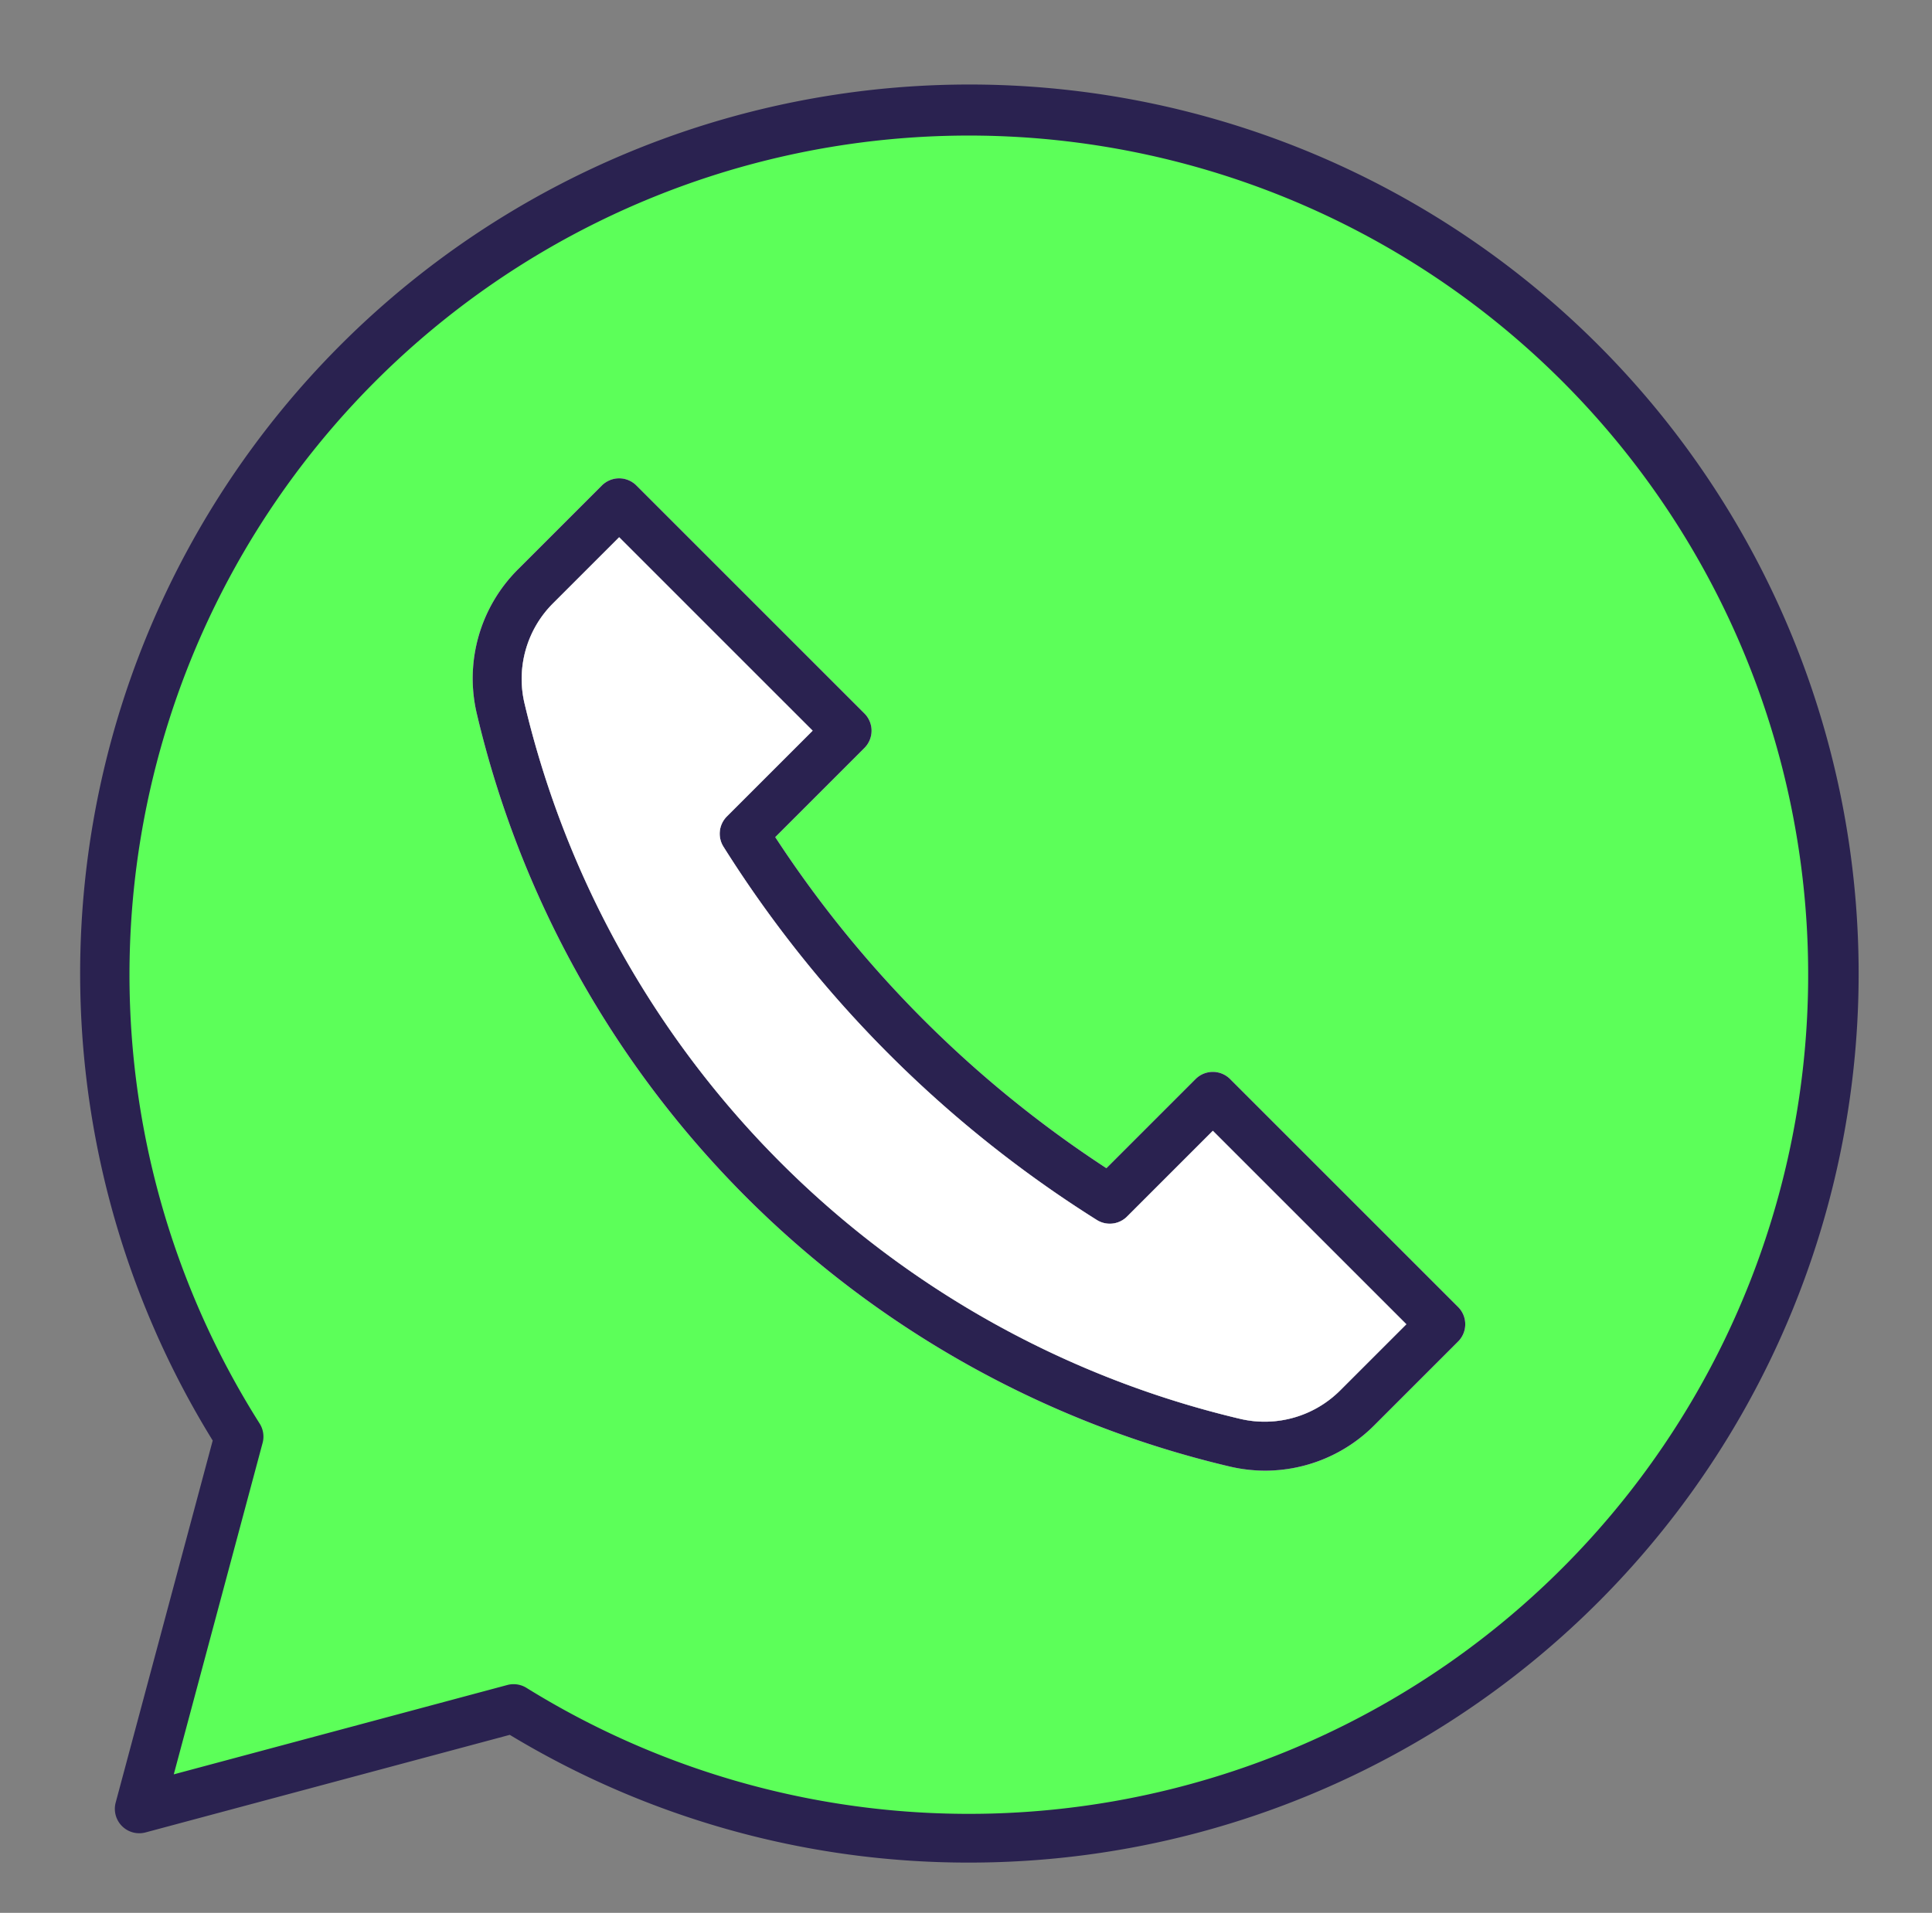
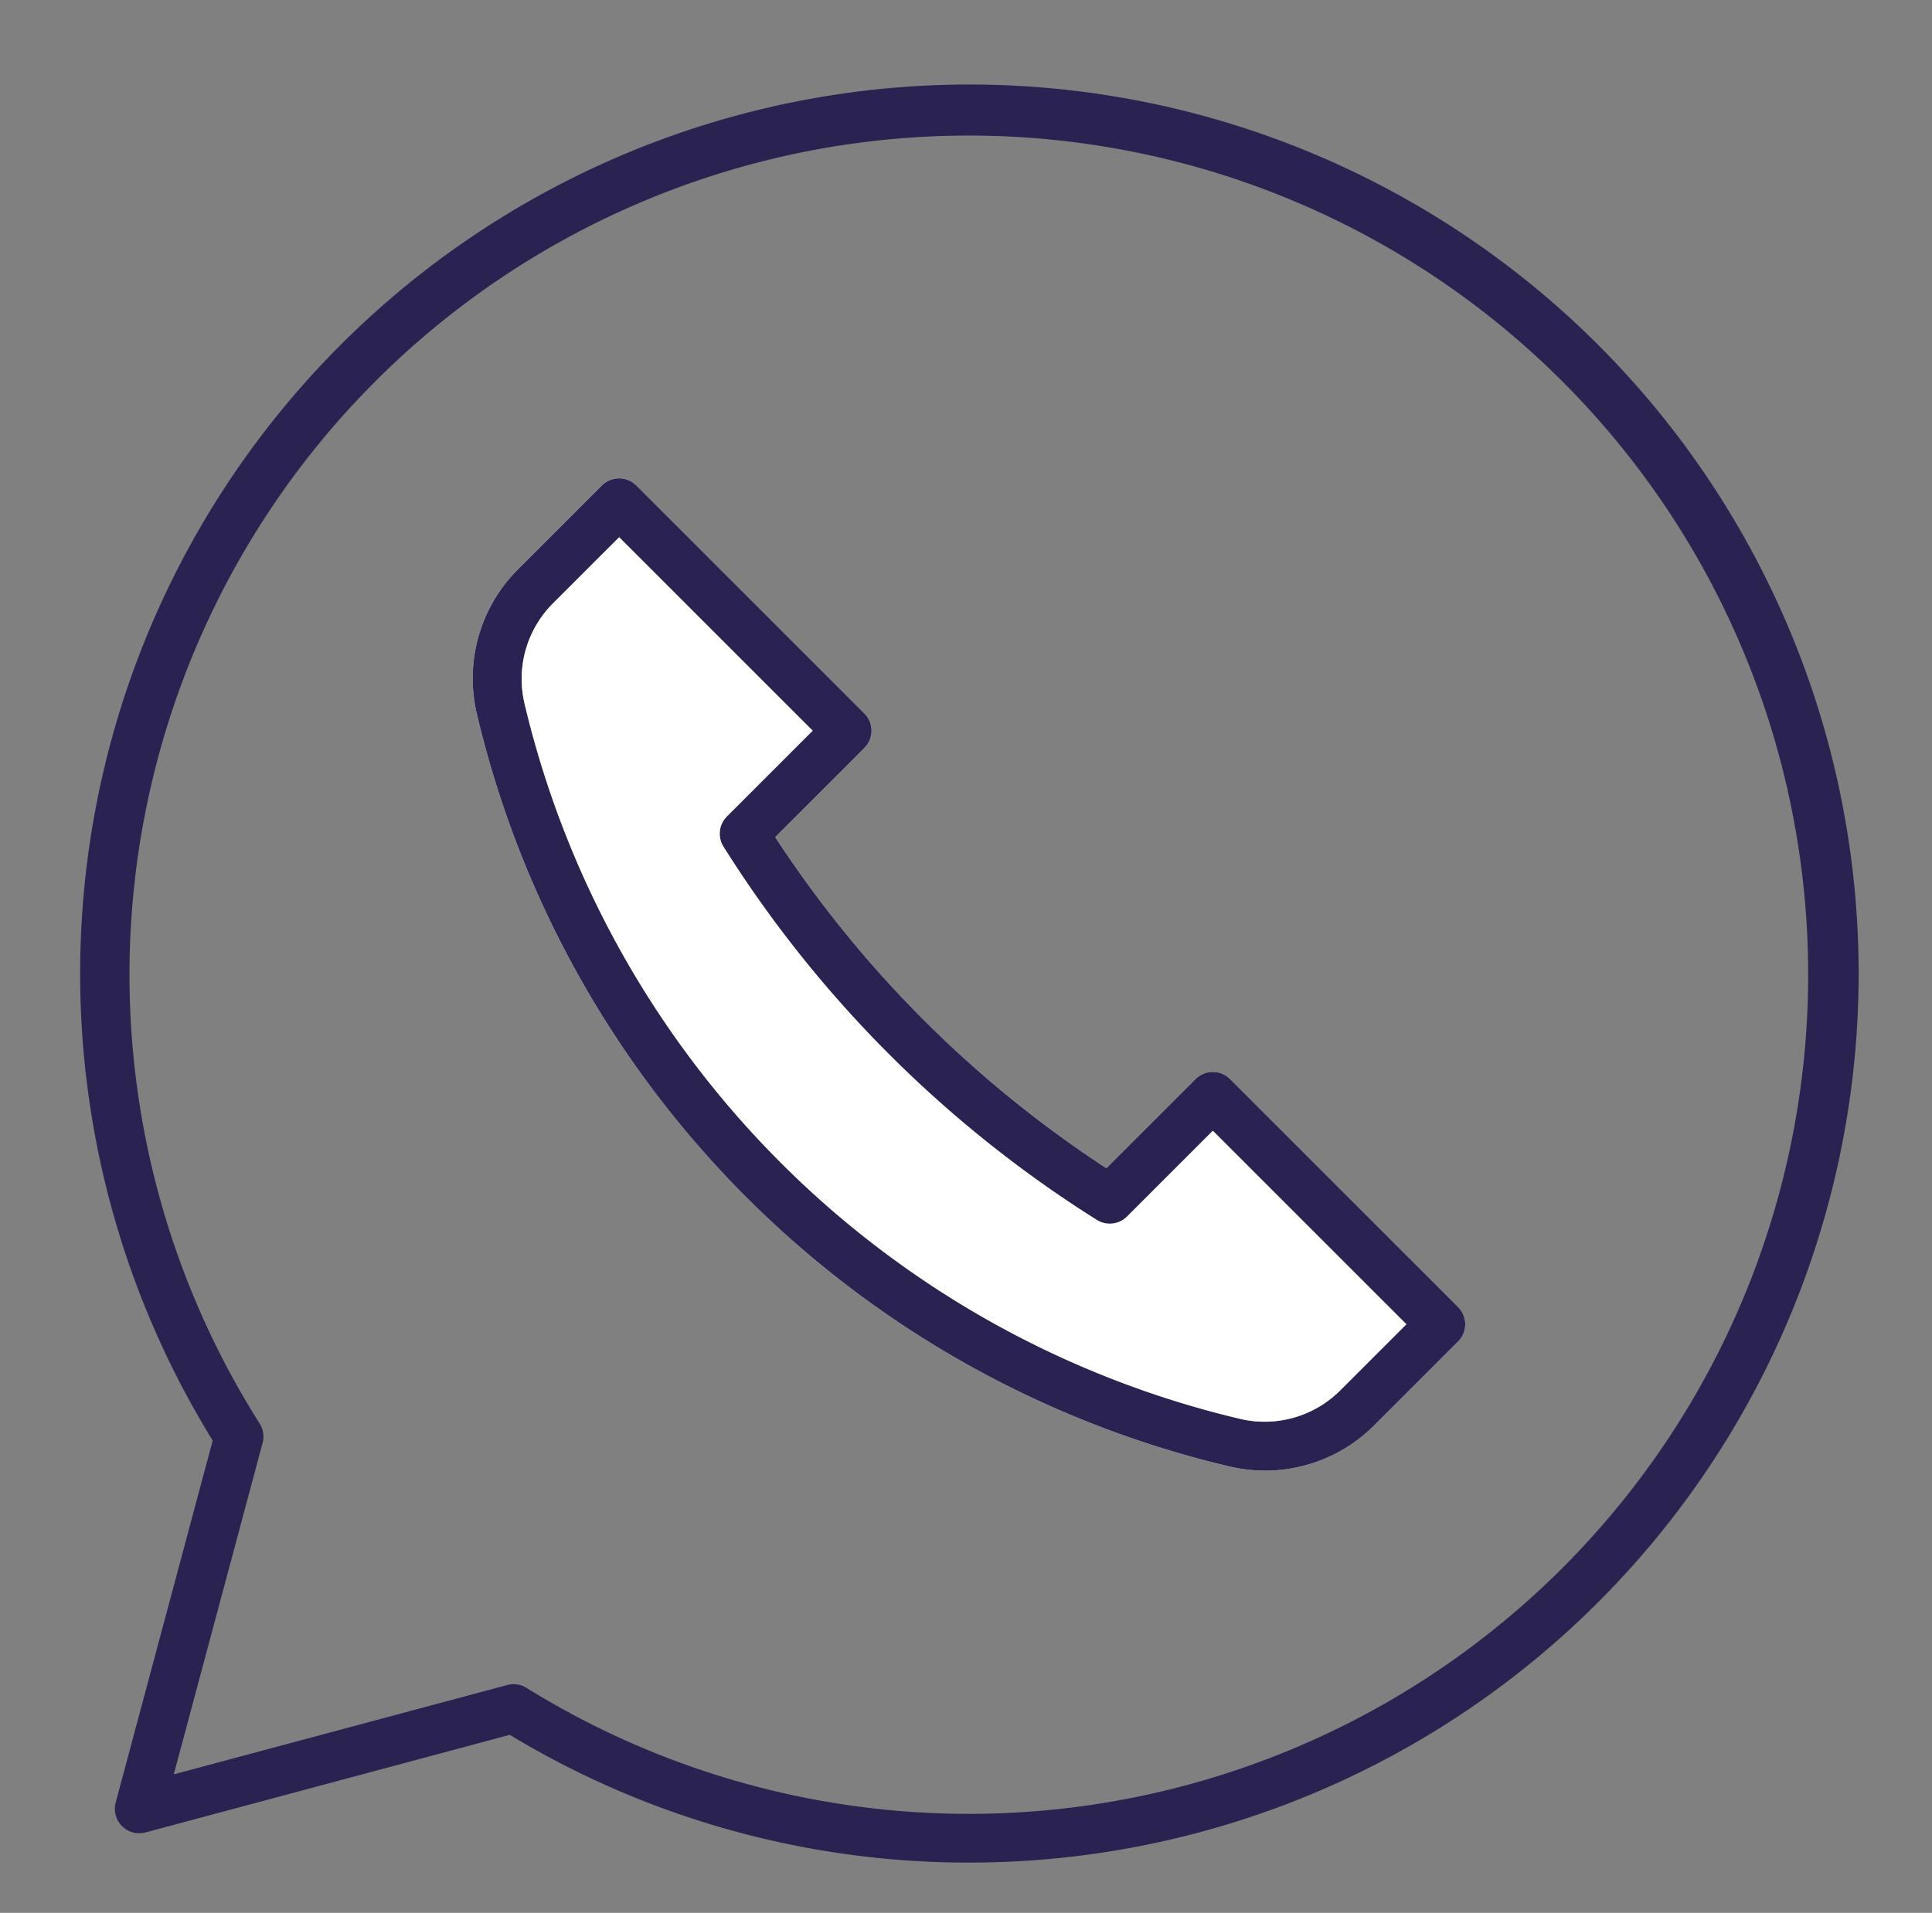
<svg xmlns="http://www.w3.org/2000/svg" data-name="Layer 2" fill="#000000" height="1176.2" preserveAspectRatio="xMidYMid meet" version="1" viewBox="404.3 400.8 1187.7 1176.2" width="1187.7" zoomAndPan="magnify">
  <rect x="404.3" y="400.8" width="1187.7" height="1176.2" fill="#808080" stroke="none" />
  <g id="change1_1">
-     <path d="M1000,468.9c-293.319,0-531.1,237.782-531.1,531.1a528.6,528.6,0,0,0,82.345,284.163l-61.333,228.9L720.036,1451.4A528.609,528.609,0,0,0,1000,1531.1c293.319,0,531.1-237.782,531.1-531.1S1293.319,468.9,1000,468.9Zm300.667,756.791-51.357,51.358a94.627,94.627,0,0,1-88.974,25.526,622.1,622.1,0,0,1-462.91-462.91,94.623,94.623,0,0,1,25.527-88.974l51.358-51.357a15,15,0,0,1,21.213,0L935.692,839.5a15,15,0,0,1,0,21.213l-54.826,54.826a701.187,701.187,0,0,0,203.593,203.593l54.826-54.826a15,15,0,0,1,21.213,0l140.169,140.169A15,15,0,0,1,1300.667,1225.69Z" fill="#5cff59" />
-   </g>
+     </g>
  <g id="change2_1">
    <path d="M1182.126,1305.1a95.533,95.533,0,0,1-21.792-2.528,622.1,622.1,0,0,1-462.91-462.91,94.623,94.623,0,0,1,25.527-88.974l51.358-51.357a15,15,0,0,1,21.213,0L935.692,839.5a15,15,0,0,1,0,21.213l-54.826,54.826a701.187,701.187,0,0,0,203.593,203.593l54.826-54.826a15,15,0,0,1,21.213,0l140.169,140.169a15,15,0,0,1,0,21.213l-51.357,51.358A94.788,94.788,0,0,1,1182.126,1305.1ZM784.917,731.153,744.165,771.9a65.665,65.665,0,0,0-17.529,60.924,592.1,592.1,0,0,0,440.536,440.536h0a65.664,65.664,0,0,0,60.924-17.529l40.751-40.752-118.956-118.956-52.735,52.735a15,15,0,0,1-18.557,2.113A730,730,0,0,1,849.024,921.4a15,15,0,0,1,2.113-18.557l52.735-52.735Z" fill="#ffffff" />
  </g>
  <g id="change3_1">
    <path d="M1182.126,1305.1a95.533,95.533,0,0,1-21.792-2.528,622.1,622.1,0,0,1-462.91-462.91,94.623,94.623,0,0,1,25.527-88.974l51.358-51.357a15,15,0,0,1,21.213,0L935.692,839.5a15,15,0,0,1,0,21.213l-54.826,54.826a701.187,701.187,0,0,0,203.593,203.593l54.826-54.826a15,15,0,0,1,21.213,0l140.169,140.169a15,15,0,0,1,0,21.213l-51.357,51.358A94.788,94.788,0,0,1,1182.126,1305.1ZM784.917,731.153,744.165,771.9a65.665,65.665,0,0,0-17.529,60.924,592.1,592.1,0,0,0,440.536,440.536h0a65.664,65.664,0,0,0,60.924-17.529l40.751-40.752-118.956-118.956-52.735,52.735a15,15,0,0,1-18.557,2.113A730,730,0,0,1,849.024,921.4a15,15,0,0,1,2.113-18.557l52.735-52.735Z" fill="#2a2250" />
  </g>
  <g id="change2_2">
    <path d="M1097.156,1148.863a15,15,0,0,1-18.557,2.113A730,730,0,0,1,849.024,921.4a15,15,0,0,1,2.113-18.557l52.735-52.735L784.917,731.153,744.165,771.9a65.665,65.665,0,0,0-17.529,60.924,592.1,592.1,0,0,0,440.536,440.536h0a65.664,65.664,0,0,0,60.924-17.529l40.751-40.752-118.956-118.956Z" fill="#ffffff" />
  </g>
  <g id="change3_2">
    <path d="M1000,1546.1a544.864,544.864,0,0,1-282.309-78.546l-223.9,59.993a15,15,0,0,1-18.371-18.371l59.643-222.588A546.665,546.665,0,1,1,1000,1546.1ZM720.036,1436.4a15,15,0,0,1,7.918,2.26A515.988,515.988,0,1,0,563.91,1276.126a15,15,0,0,1,1.824,11.919l-54.608,203.8,205.028-54.937A15,15,0,0,1,720.036,1436.4Z" fill="#2a2250" />
  </g>
</svg>